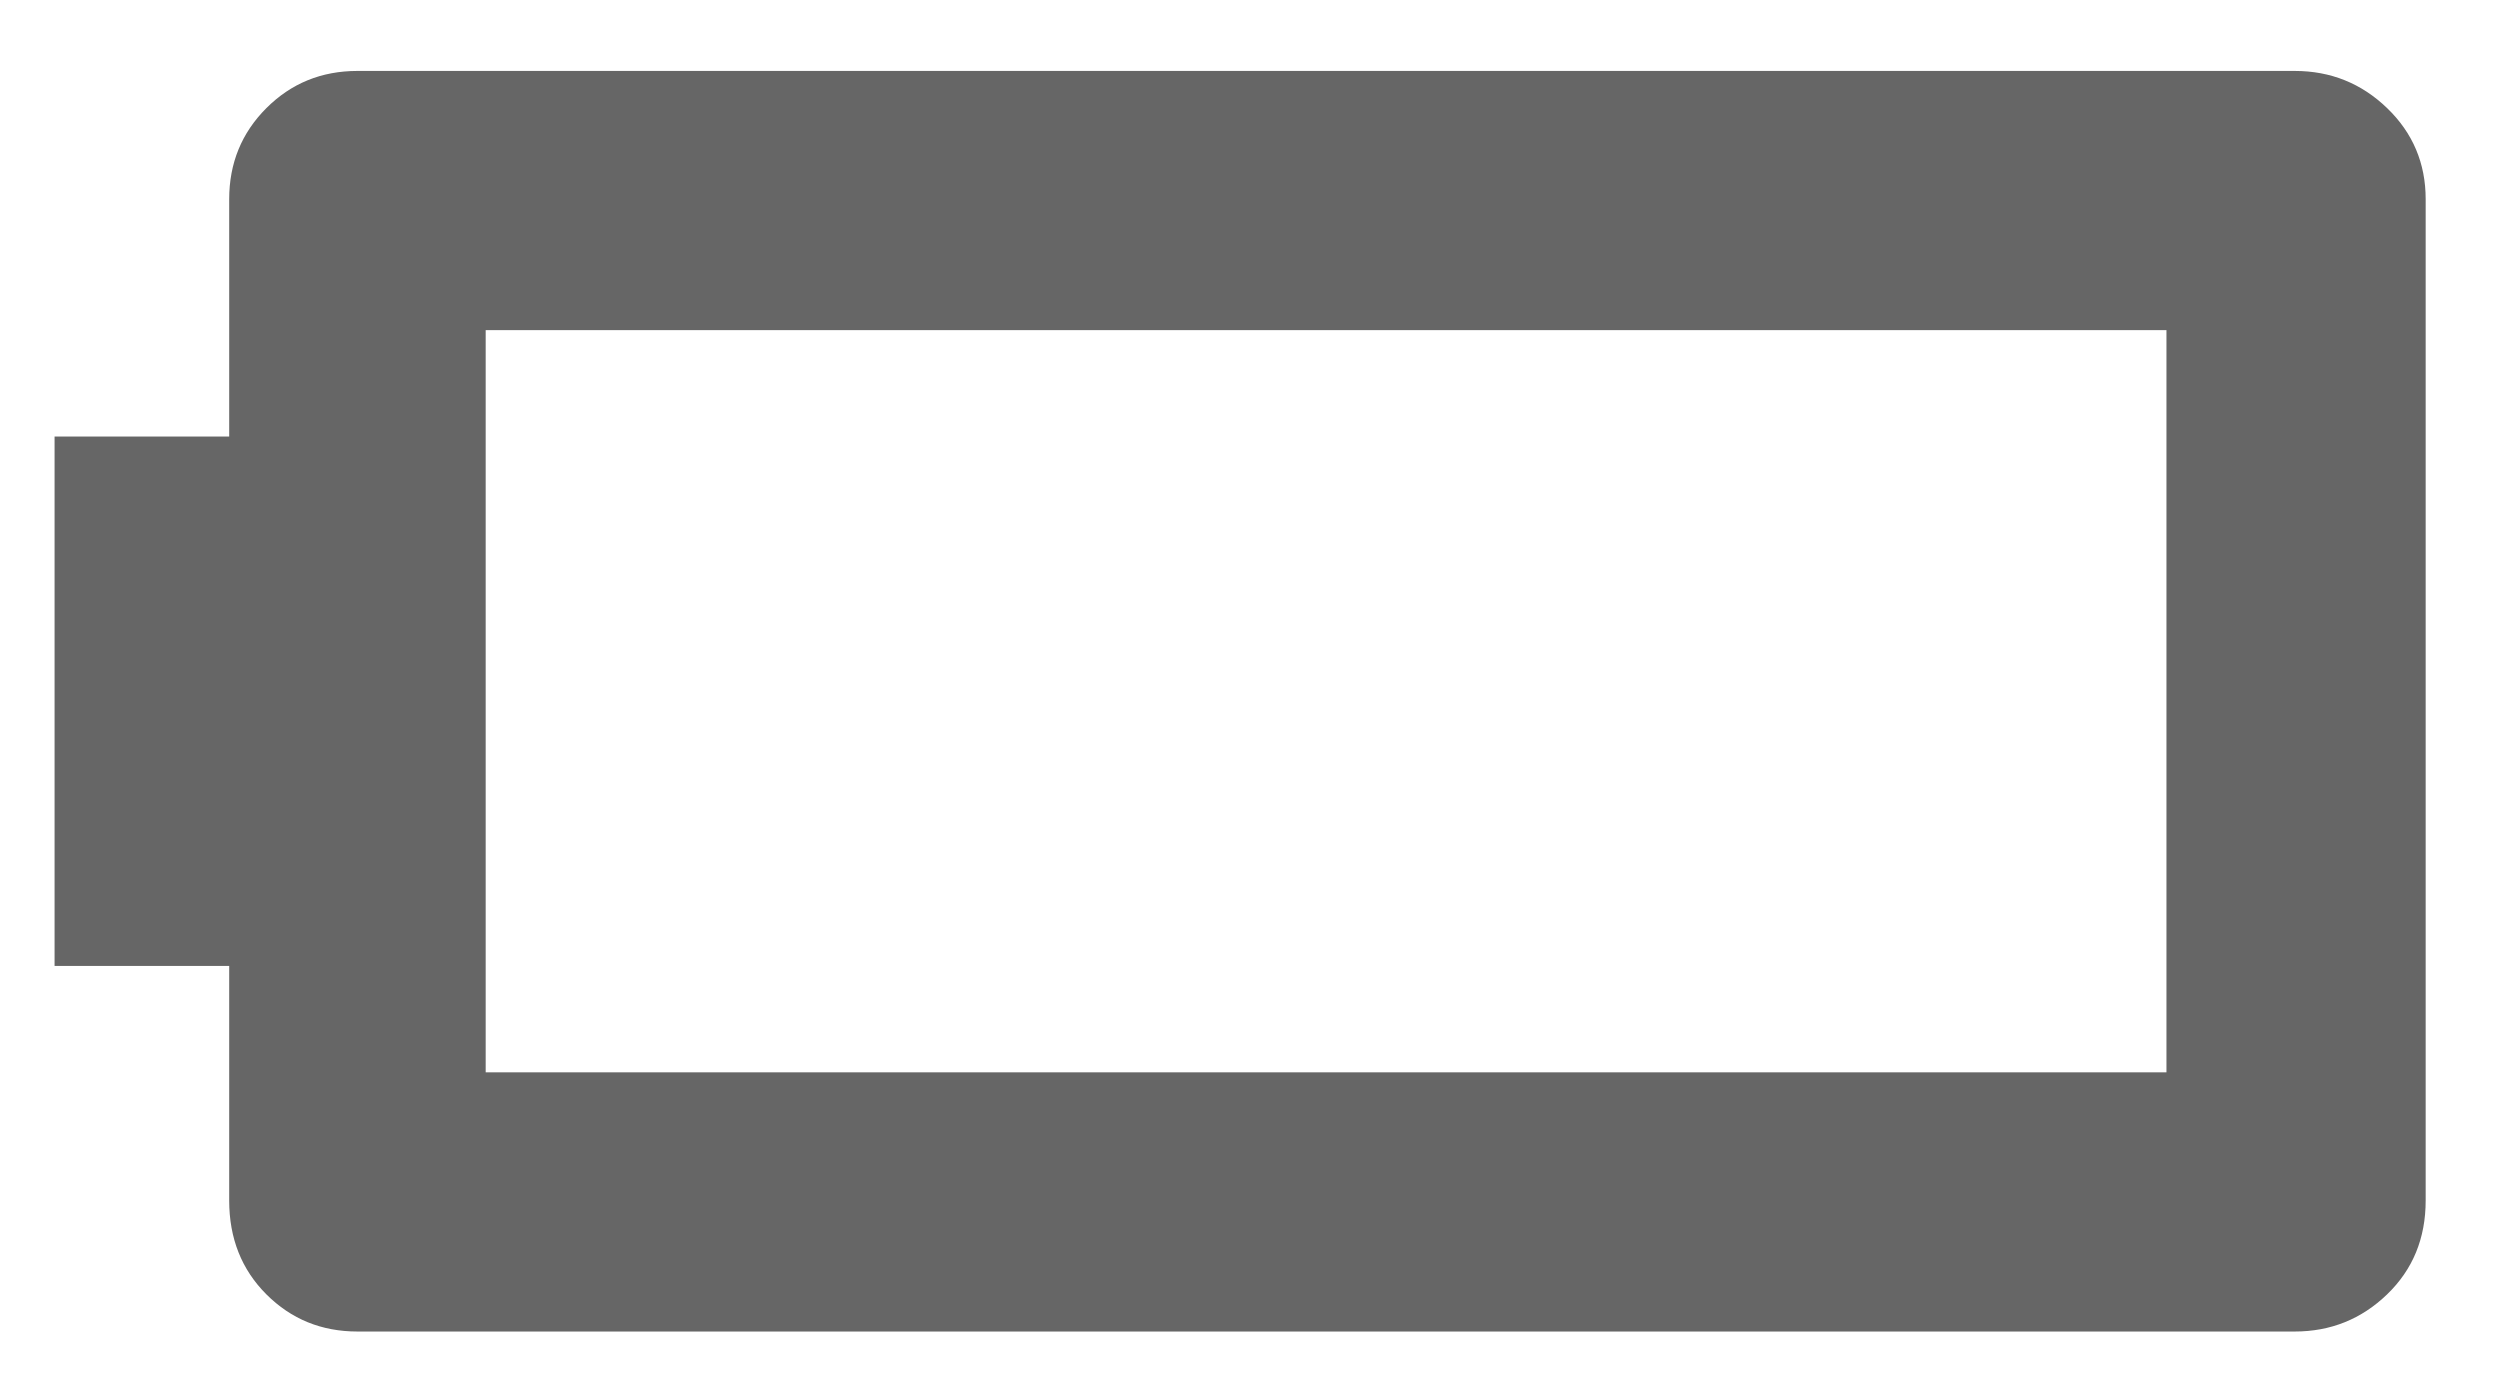
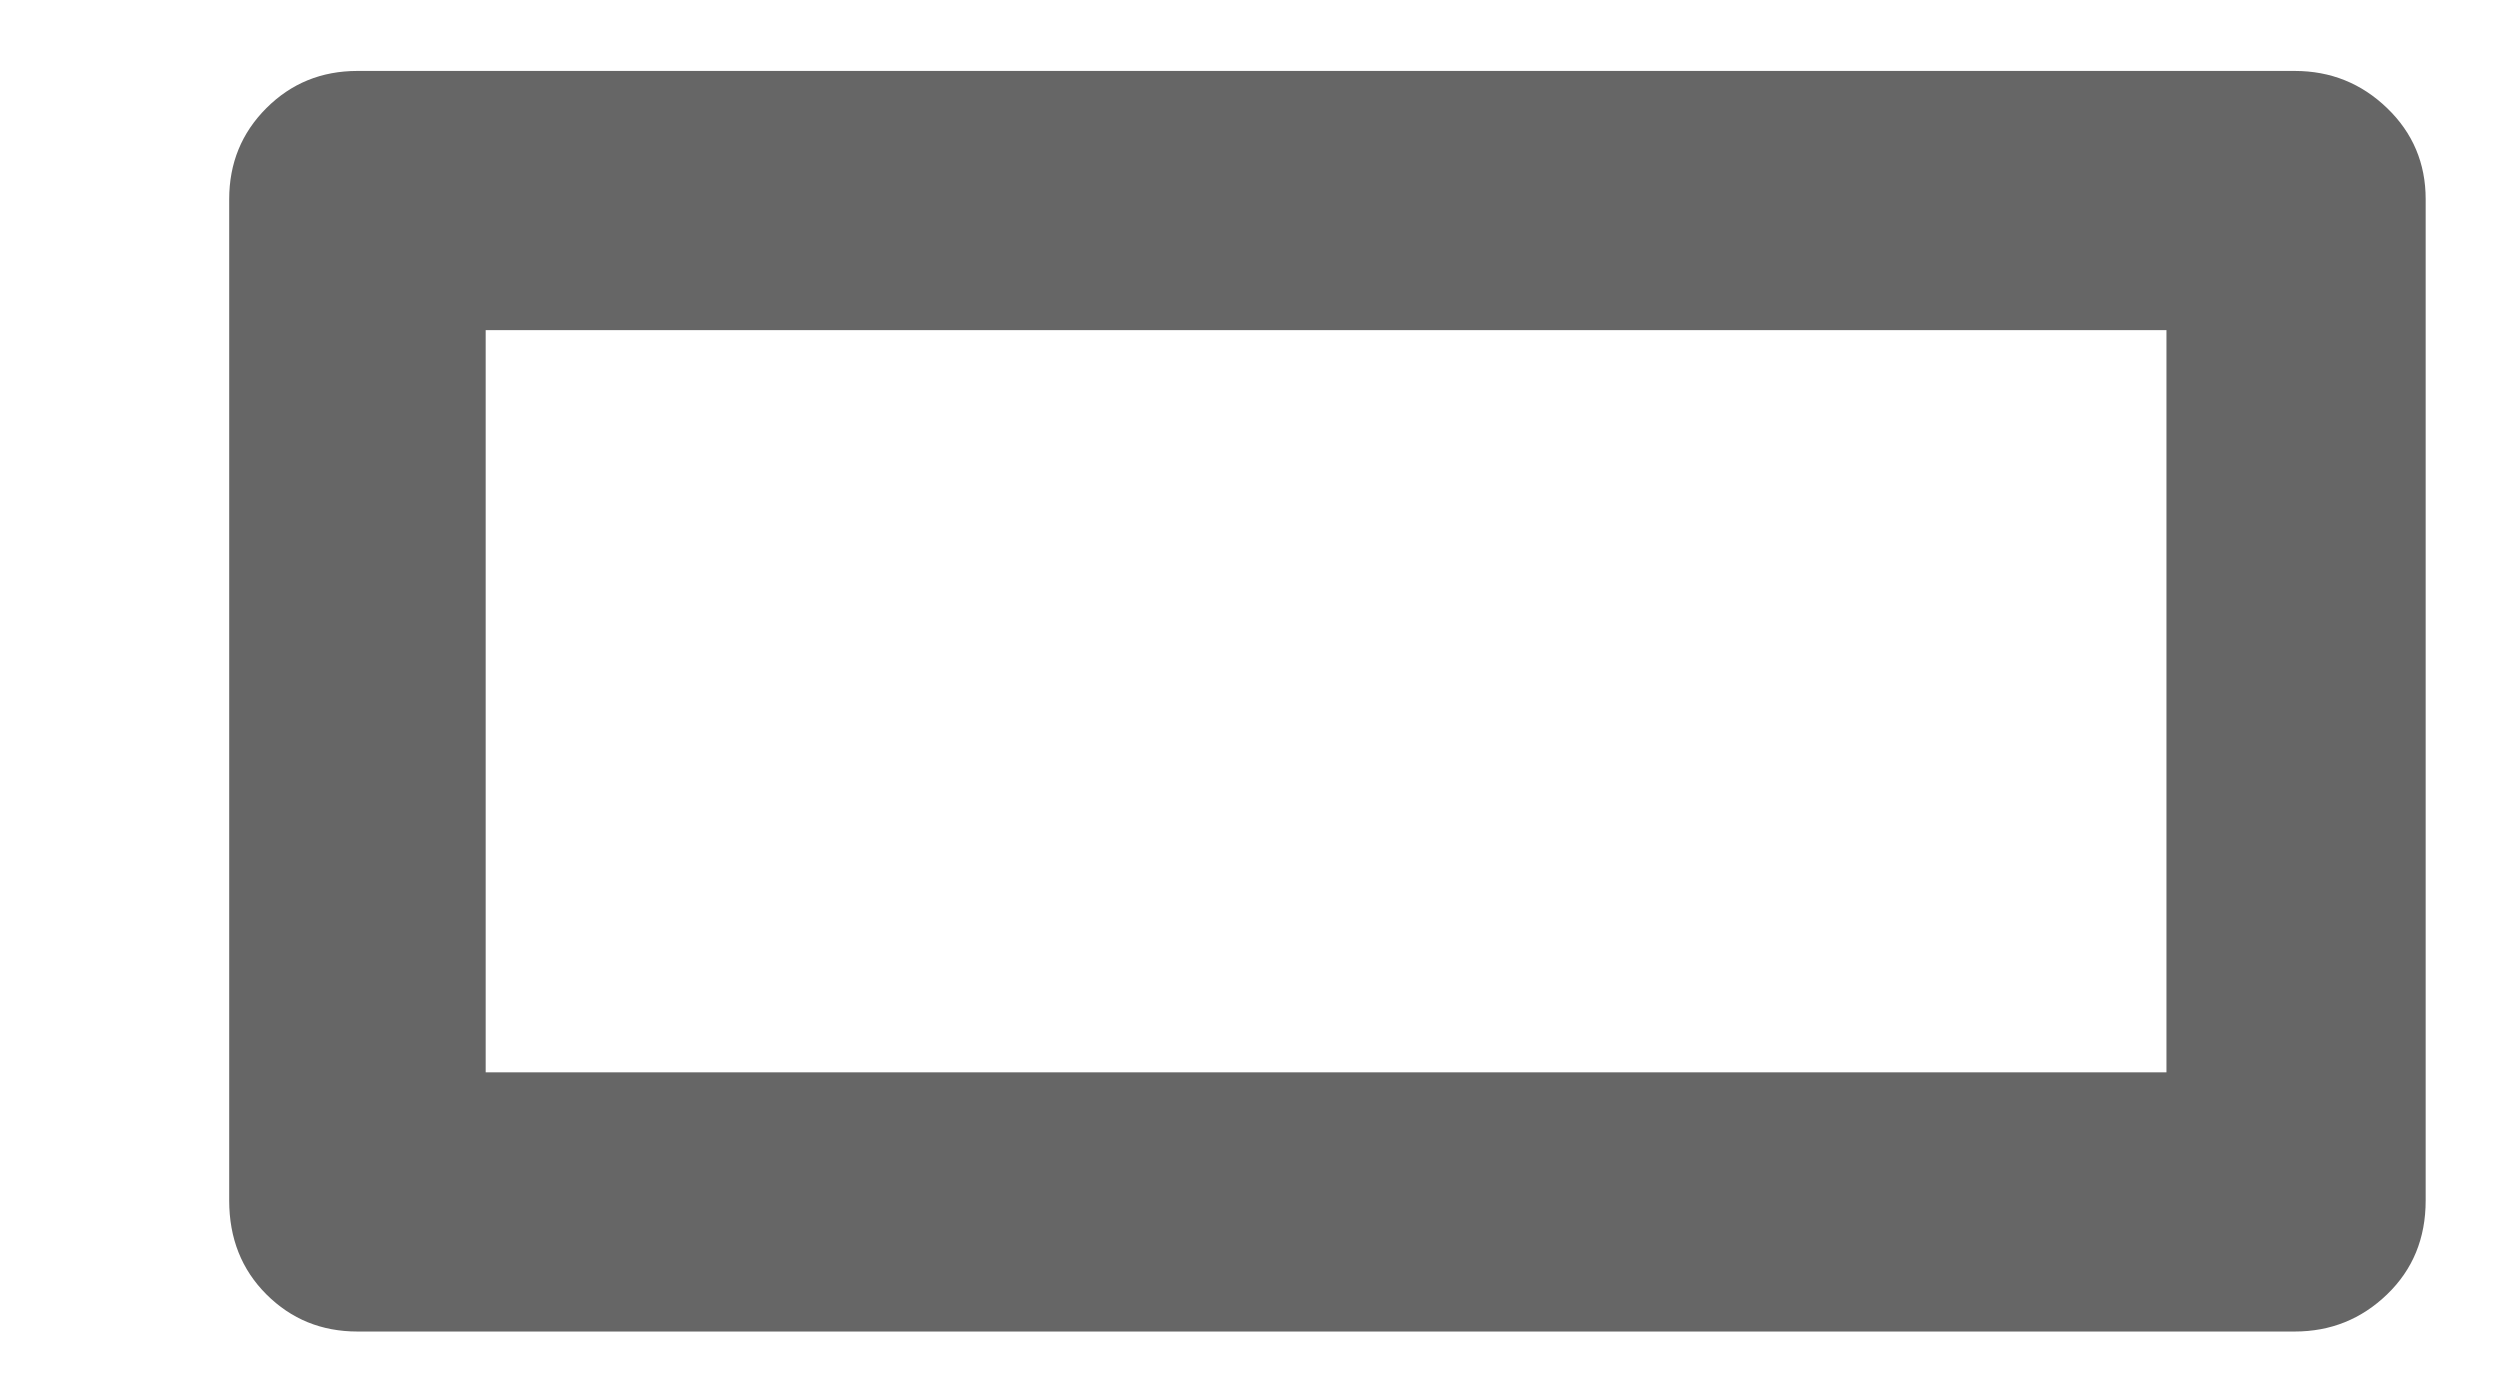
<svg xmlns="http://www.w3.org/2000/svg" xmlns:ns1="http://sodipodi.sourceforge.net/DTD/sodipodi-0.dtd" xmlns:ns2="http://www.inkscape.org/namespaces/inkscape" height="25.1" viewBox="-20 70 916.243 506" width="45.45" version="1.1" id="svg12" ns1:docname="geen_batterij.svg" ns2:version="1.2.1 (9c6d41e410, 2022-07-14)">
  <defs id="defs16" />
  <ns1:namedview id="namedview14" pagecolor="#ffffff" bordercolor="#000000" borderopacity="0.25" ns2:showpageshadow="2" ns2:pageopacity="0.0" ns2:pagecheckerboard="0" ns2:deskcolor="#d1d1d1" showgrid="false" ns2:zoom="21.395833" ns2:cx="21.686465" ns2:cy="11.544304" ns2:window-width="3840" ns2:window-height="2054" ns2:window-x="2229" ns2:window-y="-11" ns2:window-maximized="1" ns2:current-layer="svg12" />
-   <path d="M 111,558 Q 91.25,558 77.625,544.375 64,530.75 64,510 V 424 H 0 V 230 H 64 V 143 Q 64,123.25 77.625,109.625 91.25,96 111,96 h 710 q 19.75,0 33.875,13.625 Q 869,123.25 869,143 v 367 q 0,20.75 -14.125,34.375 Q 840.75,558 821,558 Z m 47,-95 H 774 V 191 H 158 Z" id="path10" style="fill:#666666" />
+   <path d="M 111,558 Q 91.25,558 77.625,544.375 64,530.75 64,510 V 424 H 0 H 64 V 143 Q 64,123.25 77.625,109.625 91.25,96 111,96 h 710 q 19.75,0 33.875,13.625 Q 869,123.25 869,143 v 367 q 0,20.75 -14.125,34.375 Q 840.75,558 821,558 Z m 47,-95 H 774 V 191 H 158 Z" id="path10" style="fill:#666666" />
</svg>